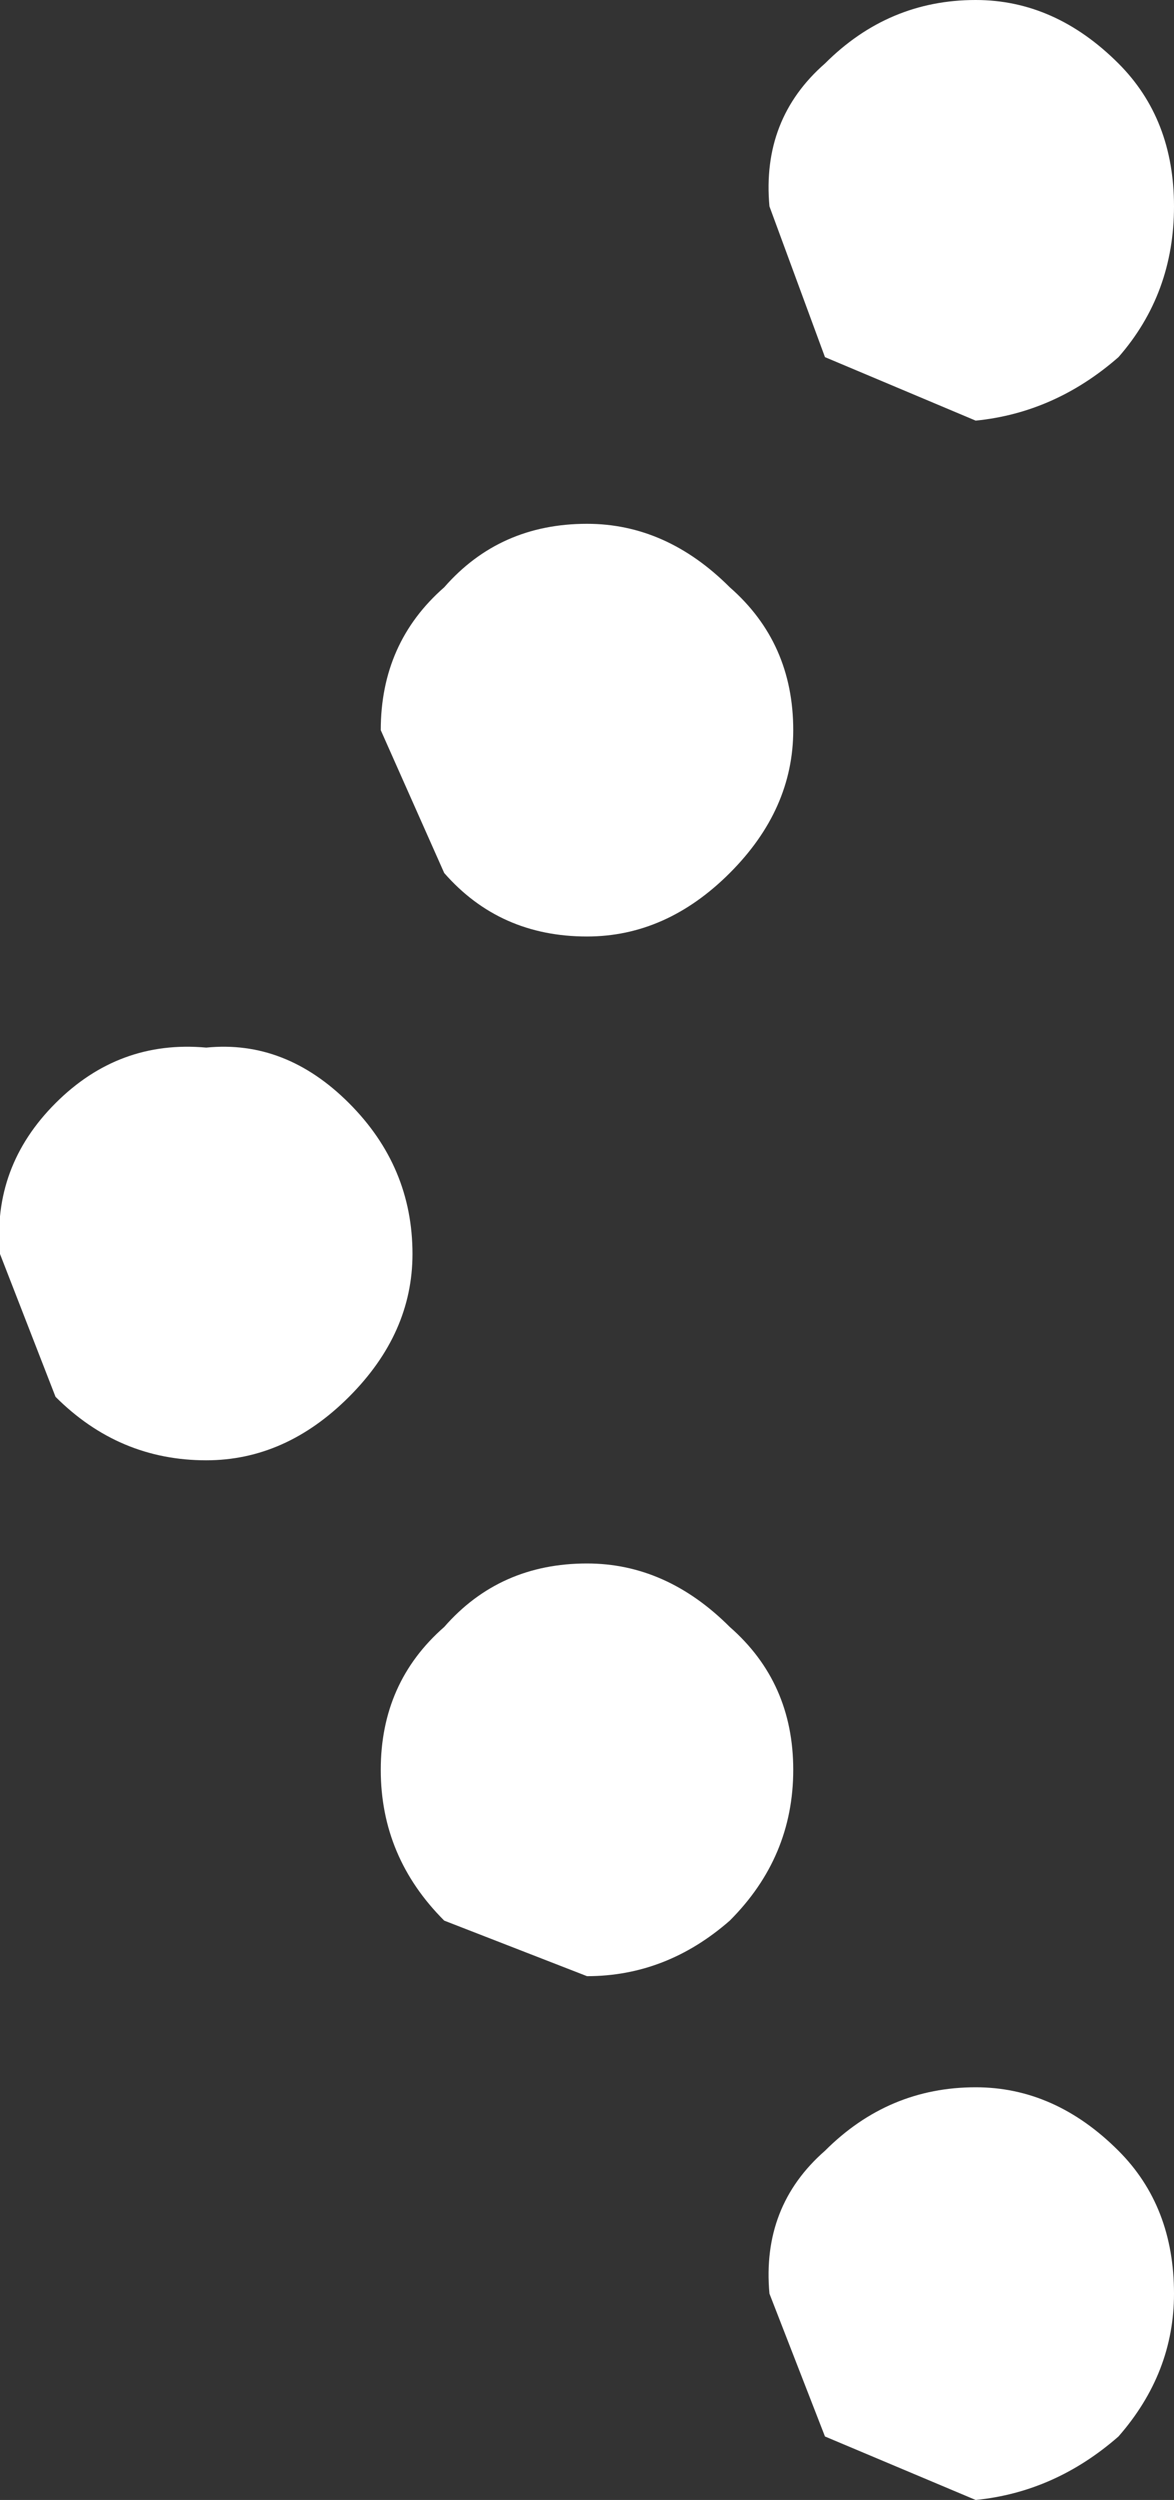
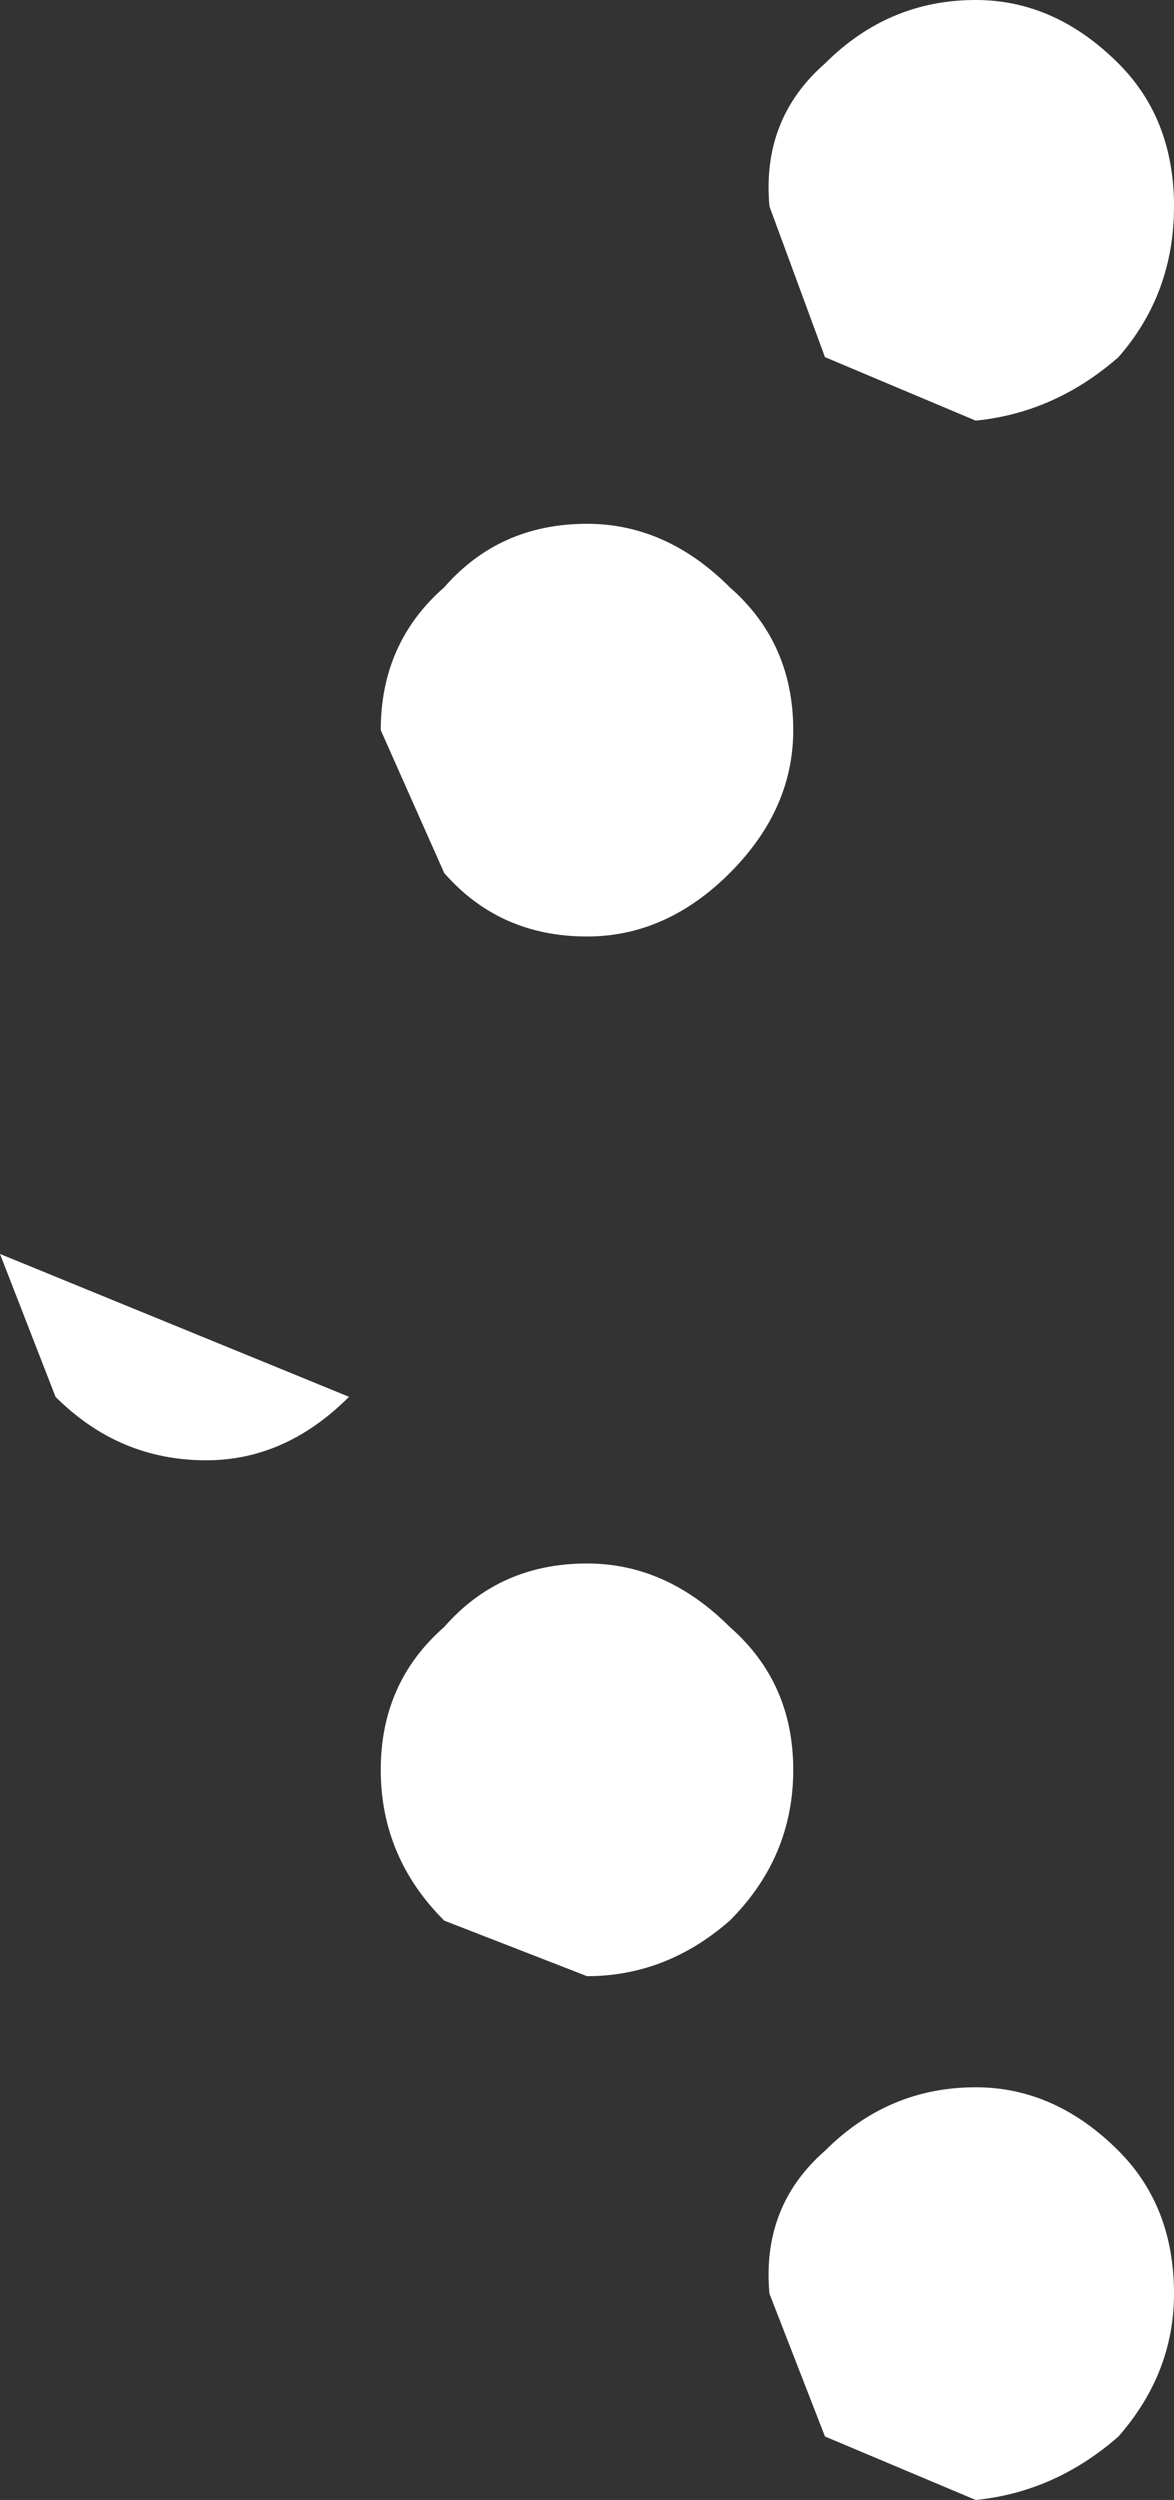
<svg xmlns="http://www.w3.org/2000/svg" height="15.75px" width="7.4px">
  <rect width="100%" height="100%" fill="#333333" stroke="none" />
  <g transform="matrix(1.0, 0.0, 0.0, 1.0, 60.75, -52.15)">
-     <path d="M-56.15 64.25 Q-56.55 64.6 -57.05 64.6 L-57.95 64.25 Q-58.35 63.85 -58.35 63.3 -58.35 62.75 -57.95 62.4 -57.6 62.0 -57.05 62.0 -56.55 62.0 -56.15 62.4 -55.75 62.75 -55.75 63.3 -55.75 63.85 -56.15 64.25 M-54.6 67.9 L-55.55 67.5 -55.9 66.6 Q-55.95 66.05 -55.55 65.7 -55.15 65.3 -54.6 65.3 -54.1 65.3 -53.7 65.7 -53.35 66.05 -53.35 66.6 -53.35 67.1 -53.7 67.5 -54.1 67.85 -54.6 67.9 M-58.55 60.95 Q-58.95 61.35 -59.45 61.35 -60.0 61.35 -60.4 60.95 L-60.75 60.05 Q-60.8 59.5 -60.4 59.1 -60.0 58.7 -59.45 58.75 -58.95 58.7 -58.55 59.1 -58.15 59.5 -58.15 60.05 -58.15 60.55 -58.55 60.95 M-57.05 58.05 Q-57.6 58.05 -57.95 57.65 L-58.35 56.75 Q-58.35 56.2 -57.95 55.85 -57.6 55.45 -57.05 55.45 -56.55 55.45 -56.15 55.85 -55.75 56.2 -55.75 56.75 -55.75 57.25 -56.15 57.65 -56.55 58.05 -57.05 58.05 M-53.35 53.45 Q-53.35 54.0 -53.7 54.4 -54.1 54.75 -54.6 54.8 L-55.55 54.4 -55.9 53.45 Q-55.95 52.9 -55.55 52.55 -55.15 52.15 -54.6 52.15 -54.1 52.15 -53.7 52.55 -53.35 52.9 -53.35 53.45" fill="#ffffff" fill-rule="evenodd" stroke="none" />
+     <path d="M-56.15 64.25 Q-56.55 64.6 -57.05 64.6 L-57.95 64.25 Q-58.35 63.85 -58.35 63.3 -58.35 62.75 -57.95 62.4 -57.6 62.0 -57.05 62.0 -56.55 62.0 -56.15 62.4 -55.75 62.75 -55.75 63.3 -55.75 63.85 -56.15 64.25 M-54.6 67.9 L-55.55 67.5 -55.9 66.6 Q-55.95 66.05 -55.55 65.7 -55.15 65.3 -54.6 65.3 -54.1 65.3 -53.7 65.7 -53.35 66.05 -53.35 66.6 -53.35 67.1 -53.7 67.5 -54.1 67.85 -54.6 67.9 M-58.55 60.95 Q-58.95 61.35 -59.45 61.35 -60.0 61.35 -60.4 60.95 L-60.75 60.05 M-57.05 58.05 Q-57.6 58.05 -57.95 57.65 L-58.35 56.75 Q-58.35 56.2 -57.95 55.85 -57.6 55.45 -57.05 55.45 -56.55 55.45 -56.15 55.85 -55.75 56.2 -55.75 56.75 -55.75 57.25 -56.15 57.65 -56.55 58.05 -57.05 58.05 M-53.35 53.45 Q-53.35 54.0 -53.7 54.4 -54.1 54.75 -54.6 54.8 L-55.55 54.4 -55.9 53.45 Q-55.95 52.9 -55.55 52.55 -55.15 52.15 -54.6 52.15 -54.1 52.15 -53.7 52.55 -53.35 52.9 -53.35 53.45" fill="#ffffff" fill-rule="evenodd" stroke="none" />
  </g>
</svg>